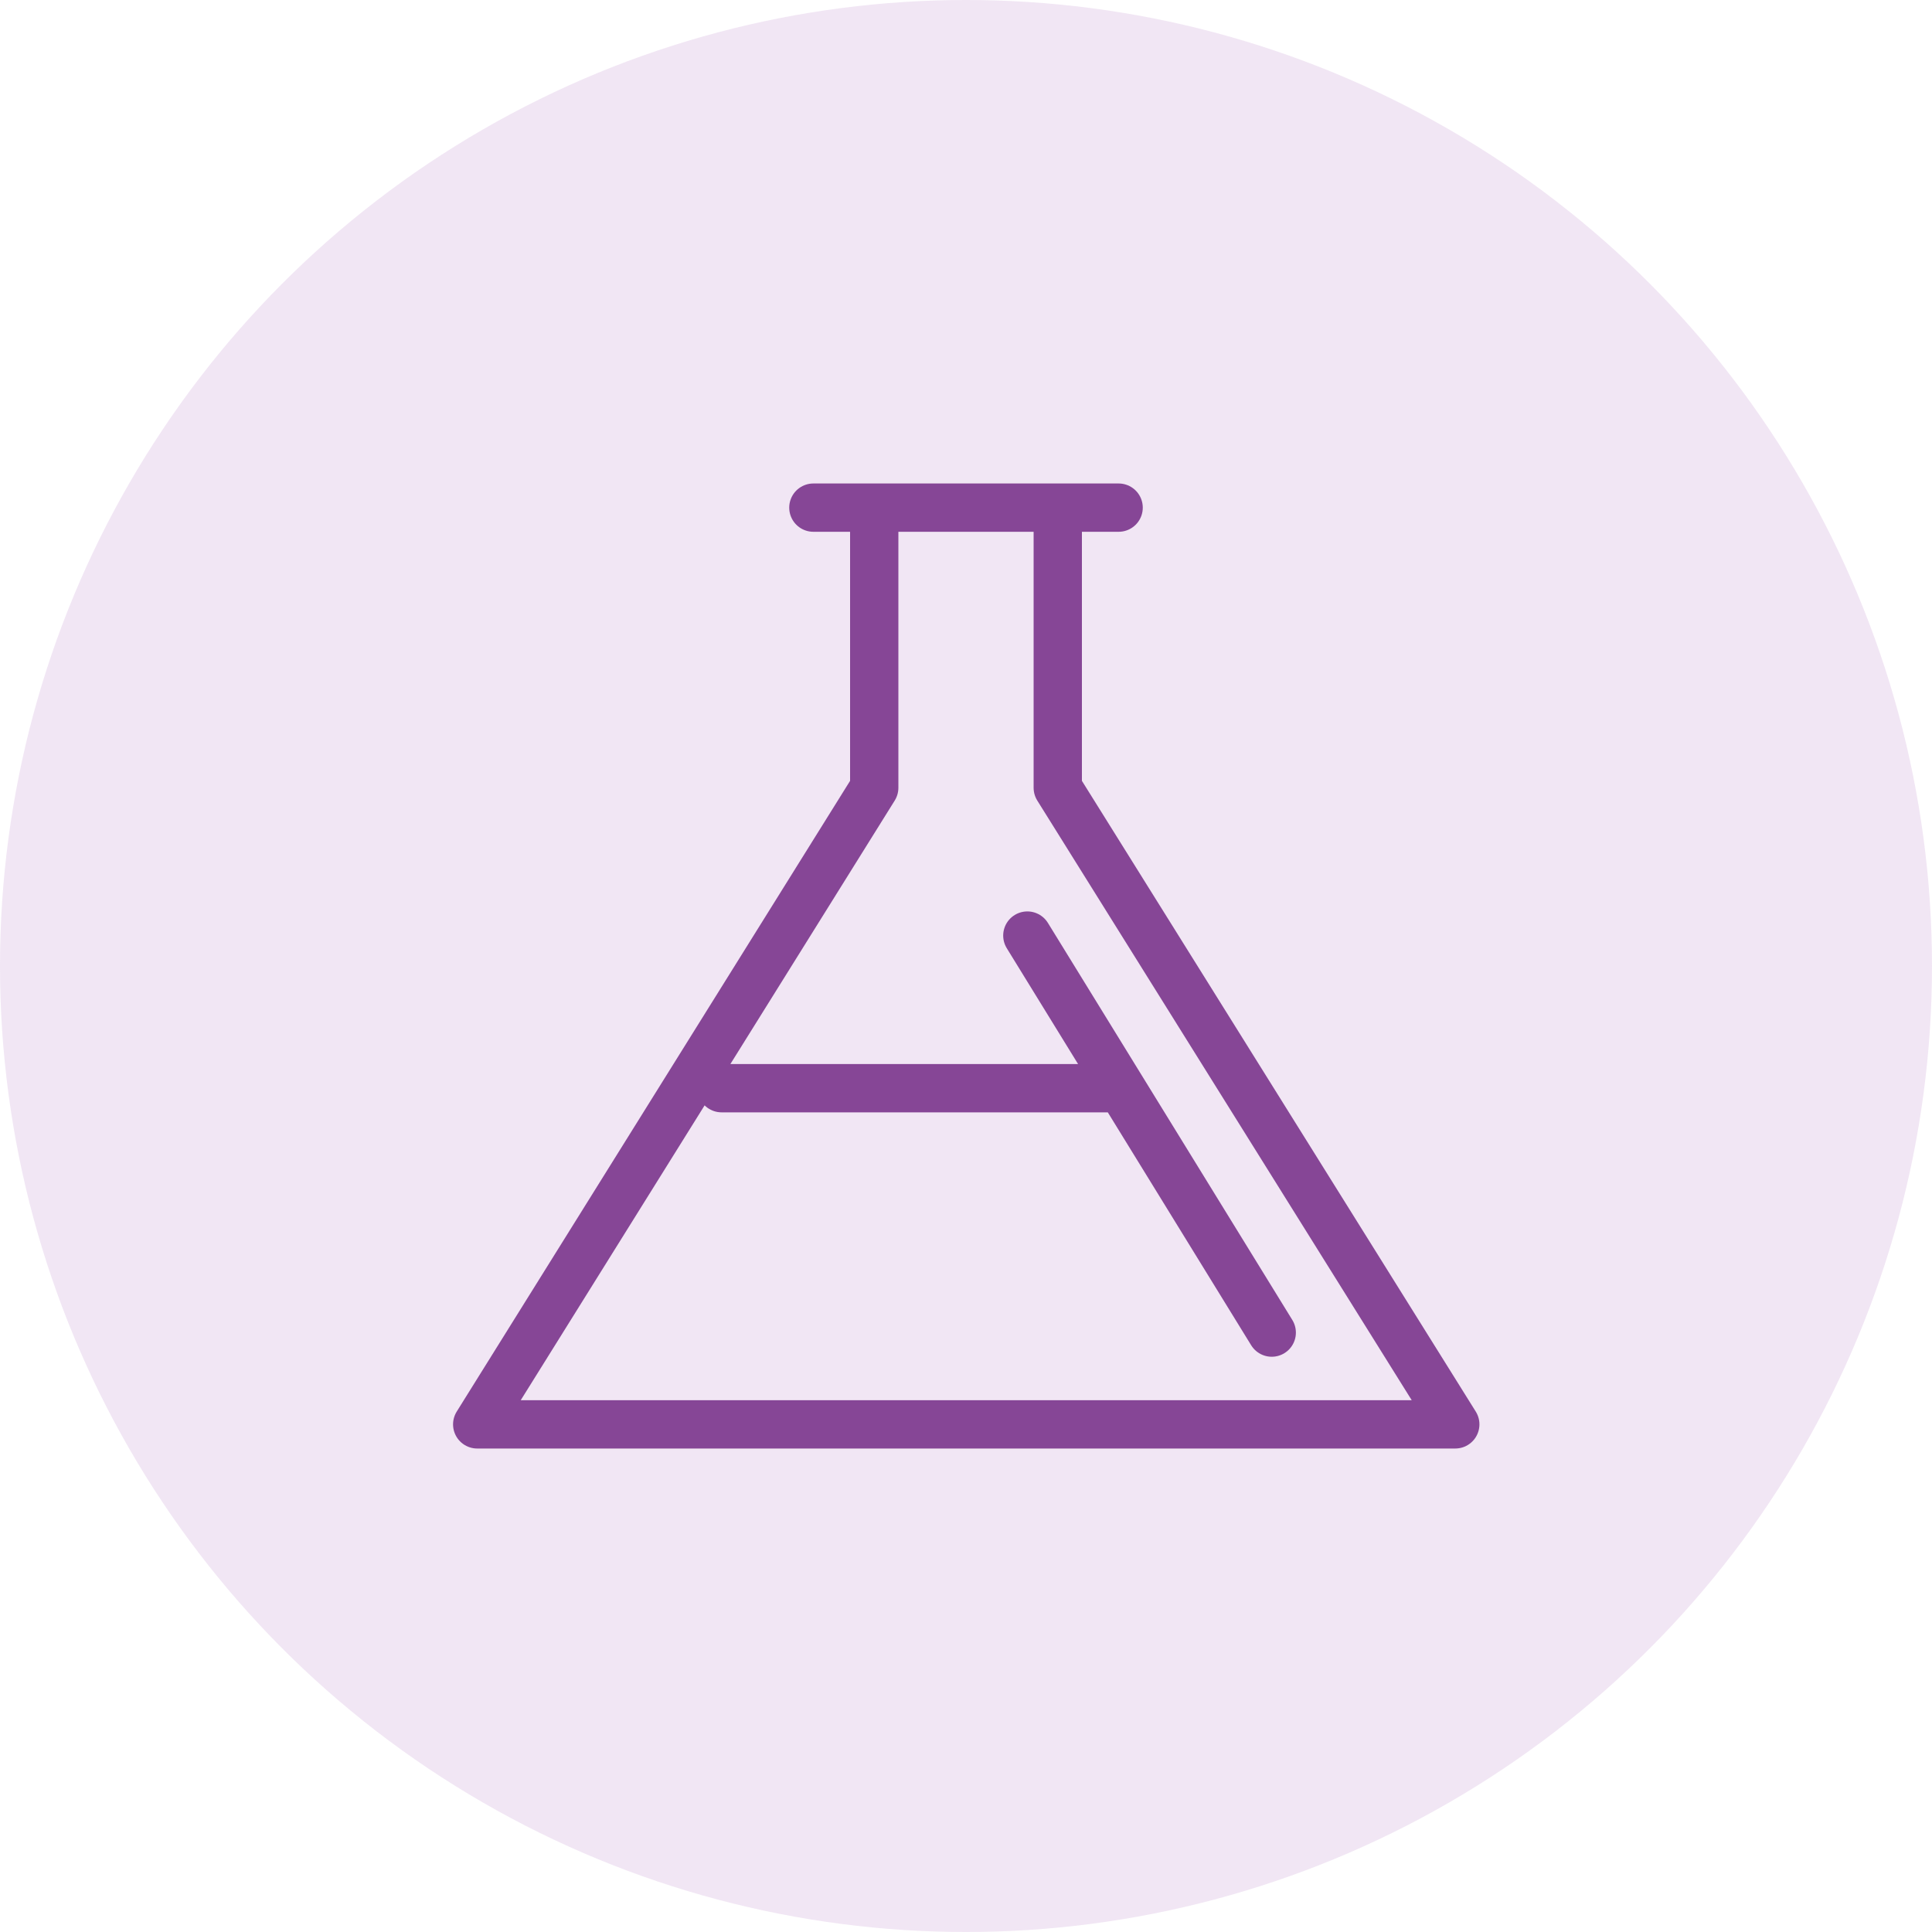
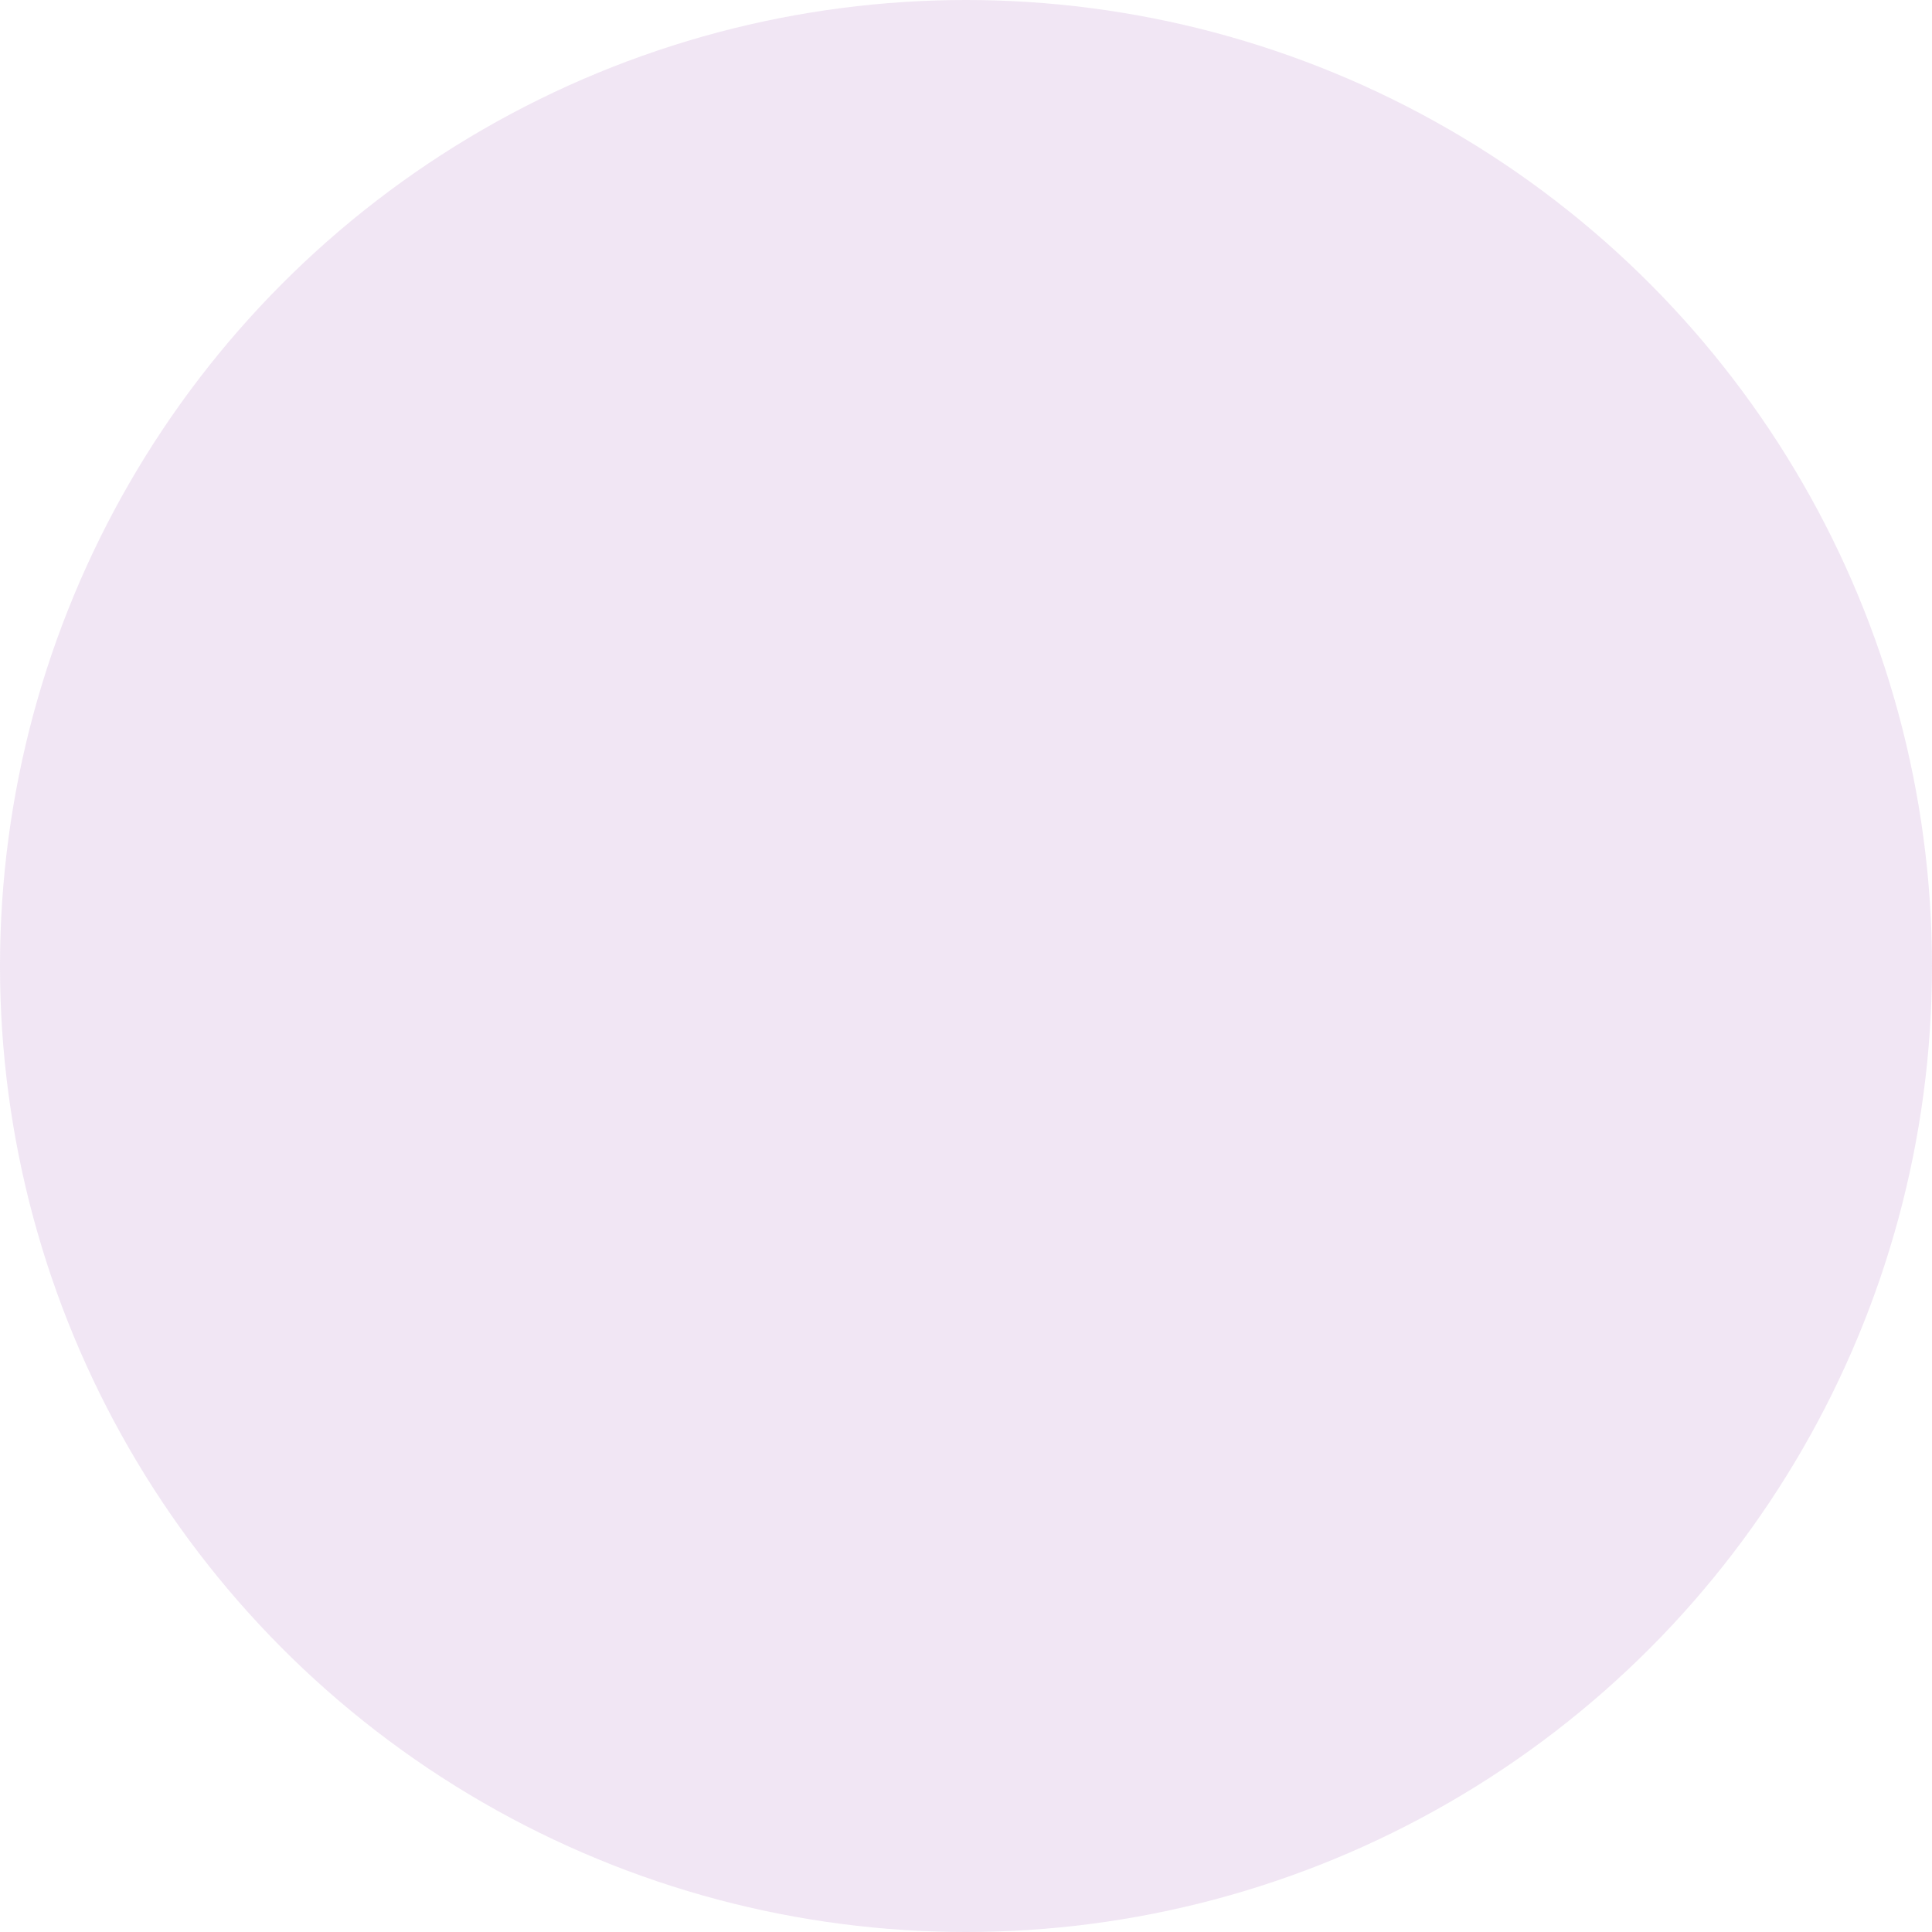
<svg xmlns="http://www.w3.org/2000/svg" viewBox="0 0 40 40">
  <g id="b539c413-c1e8-4b20-bb5e-da1ecb0afe12" data-name="Layer 2">
    <g id="b7ab924a-5274-4109-897f-84f06badc3d3" data-name="Layer 1">
      <circle cx="20" cy="20" r="20" fill="#a561b5" opacity=".16" />
-       <path fill="none" stroke="#864696" stroke-linecap="round" stroke-linejoin="round" d="M30.13 29.49H9.88l8.22-13.18v-5.8h3.8v5.8l8.23 13.18zm-8.86-10.12l5.06 8.22m-11.39-5.06h8.22m-6.32-12.02h6.32" />
    </g>
  </g>
</svg>